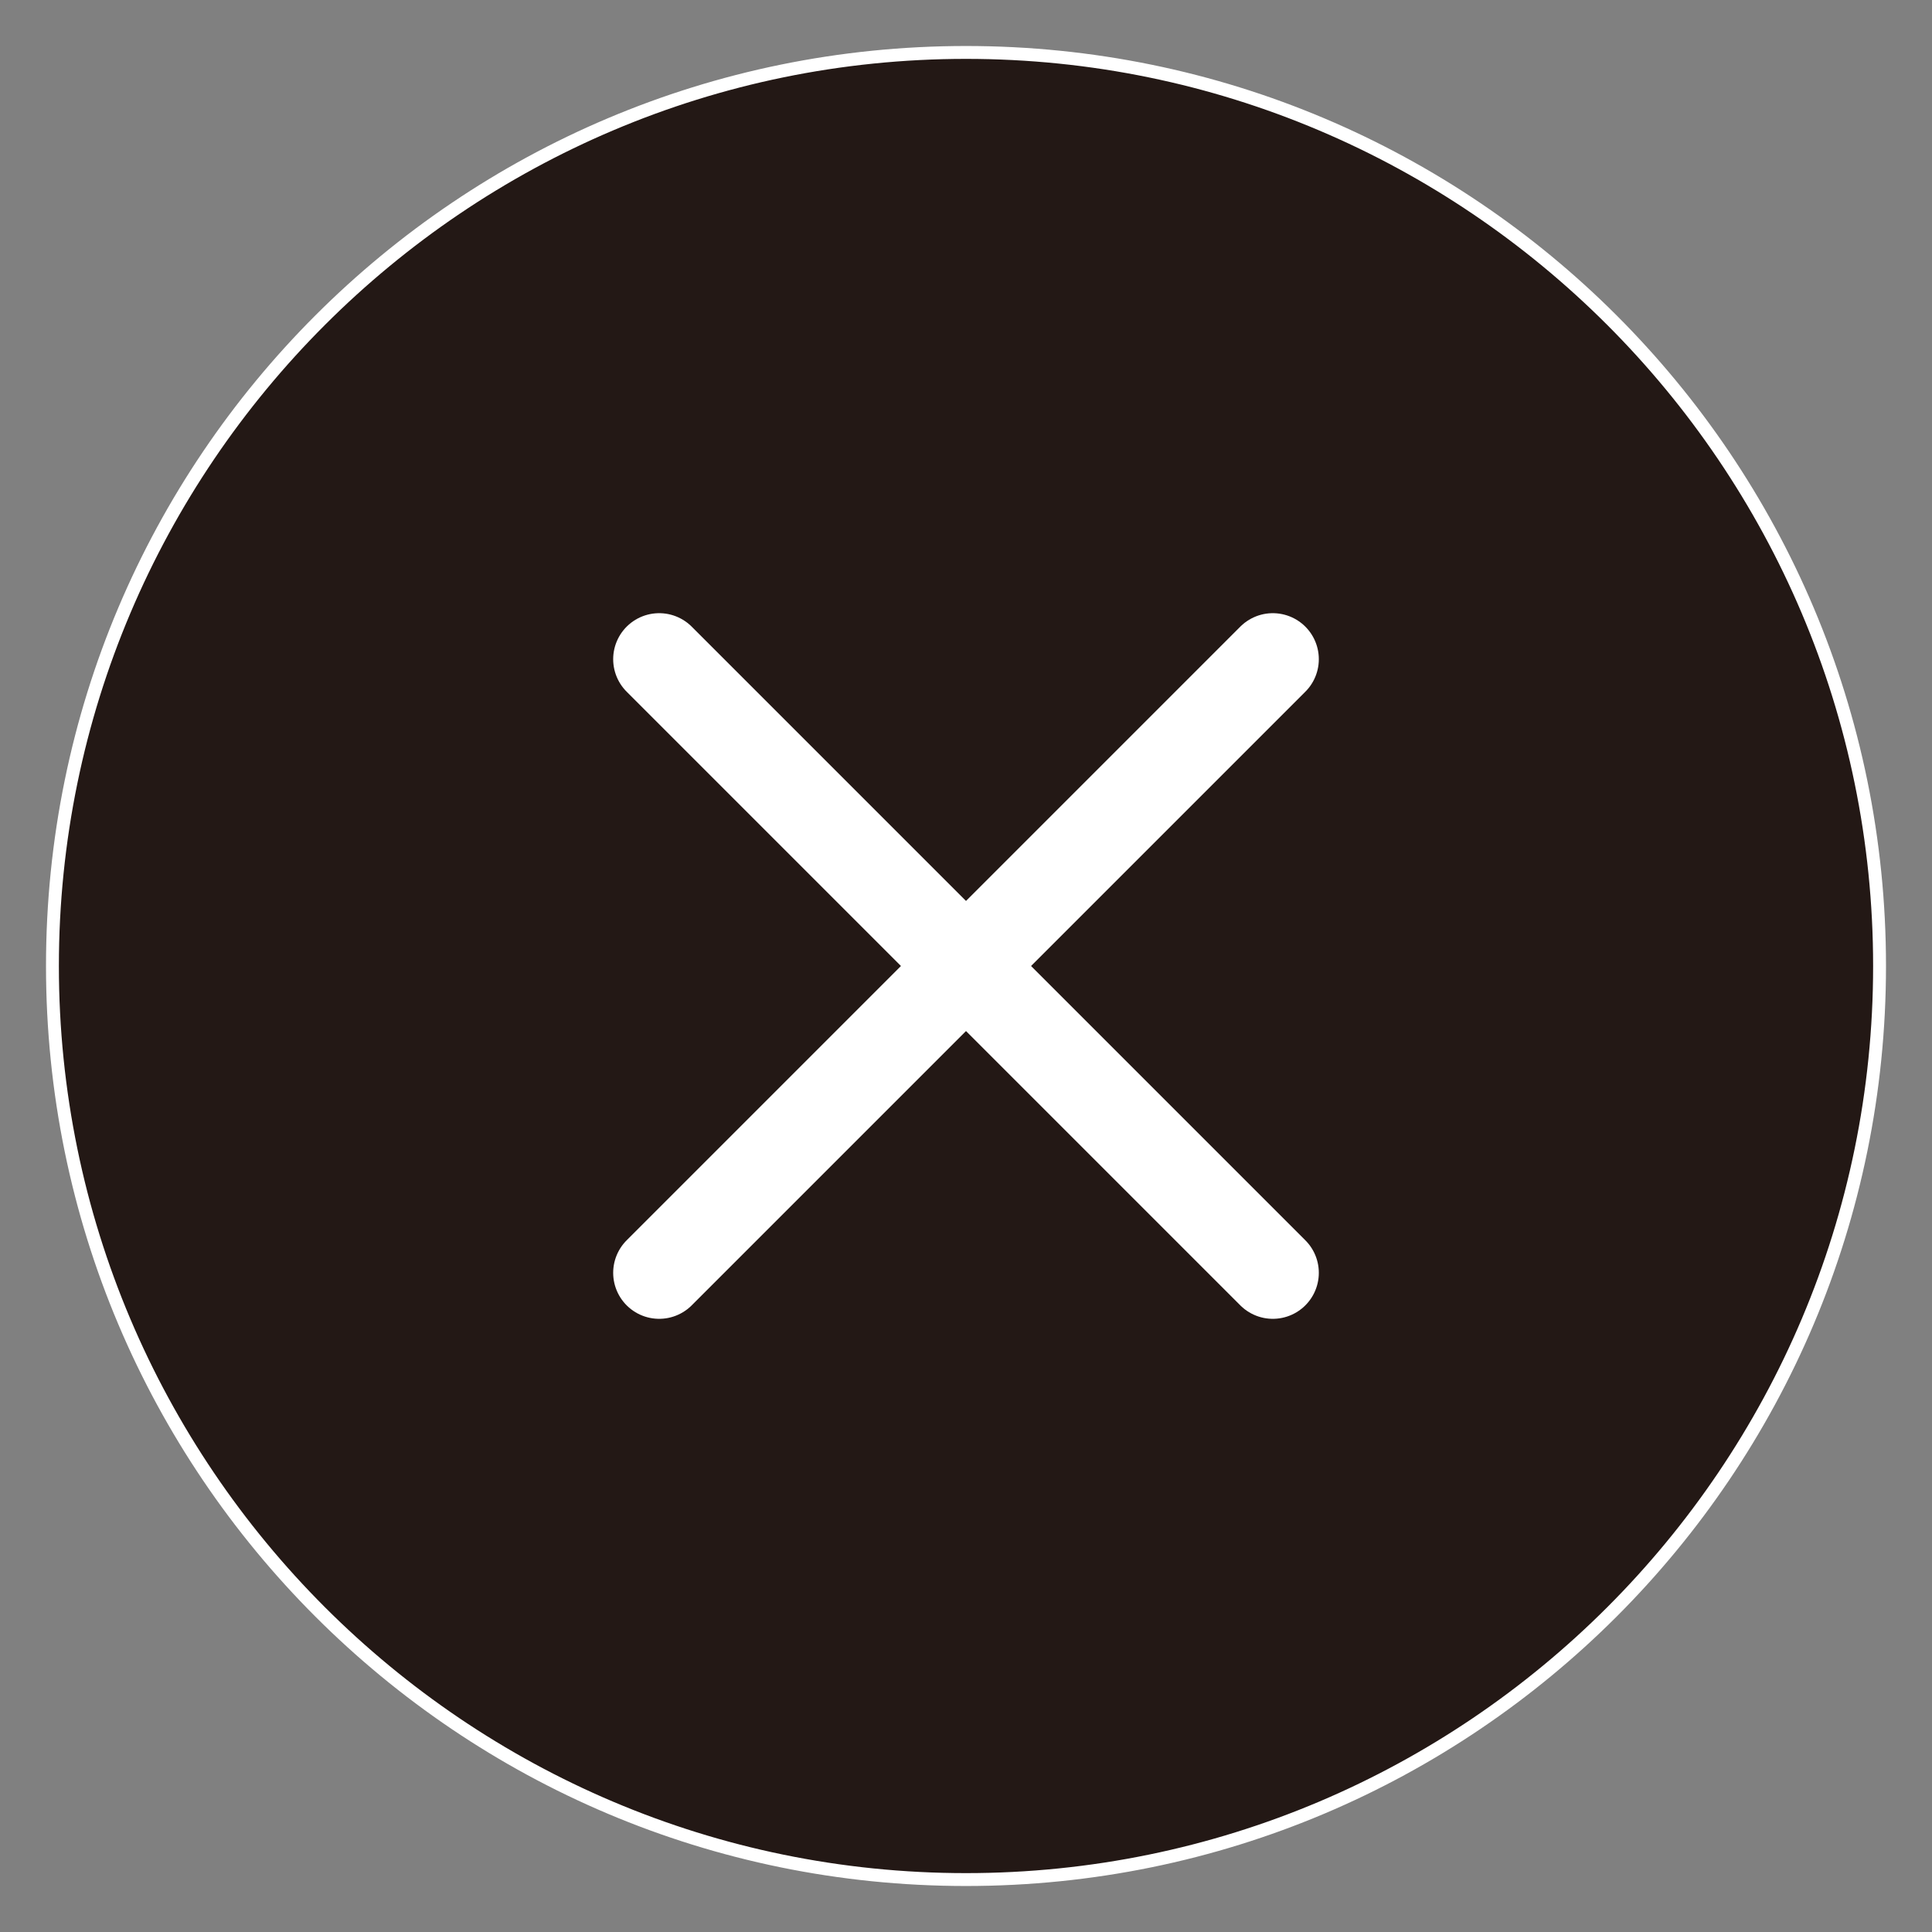
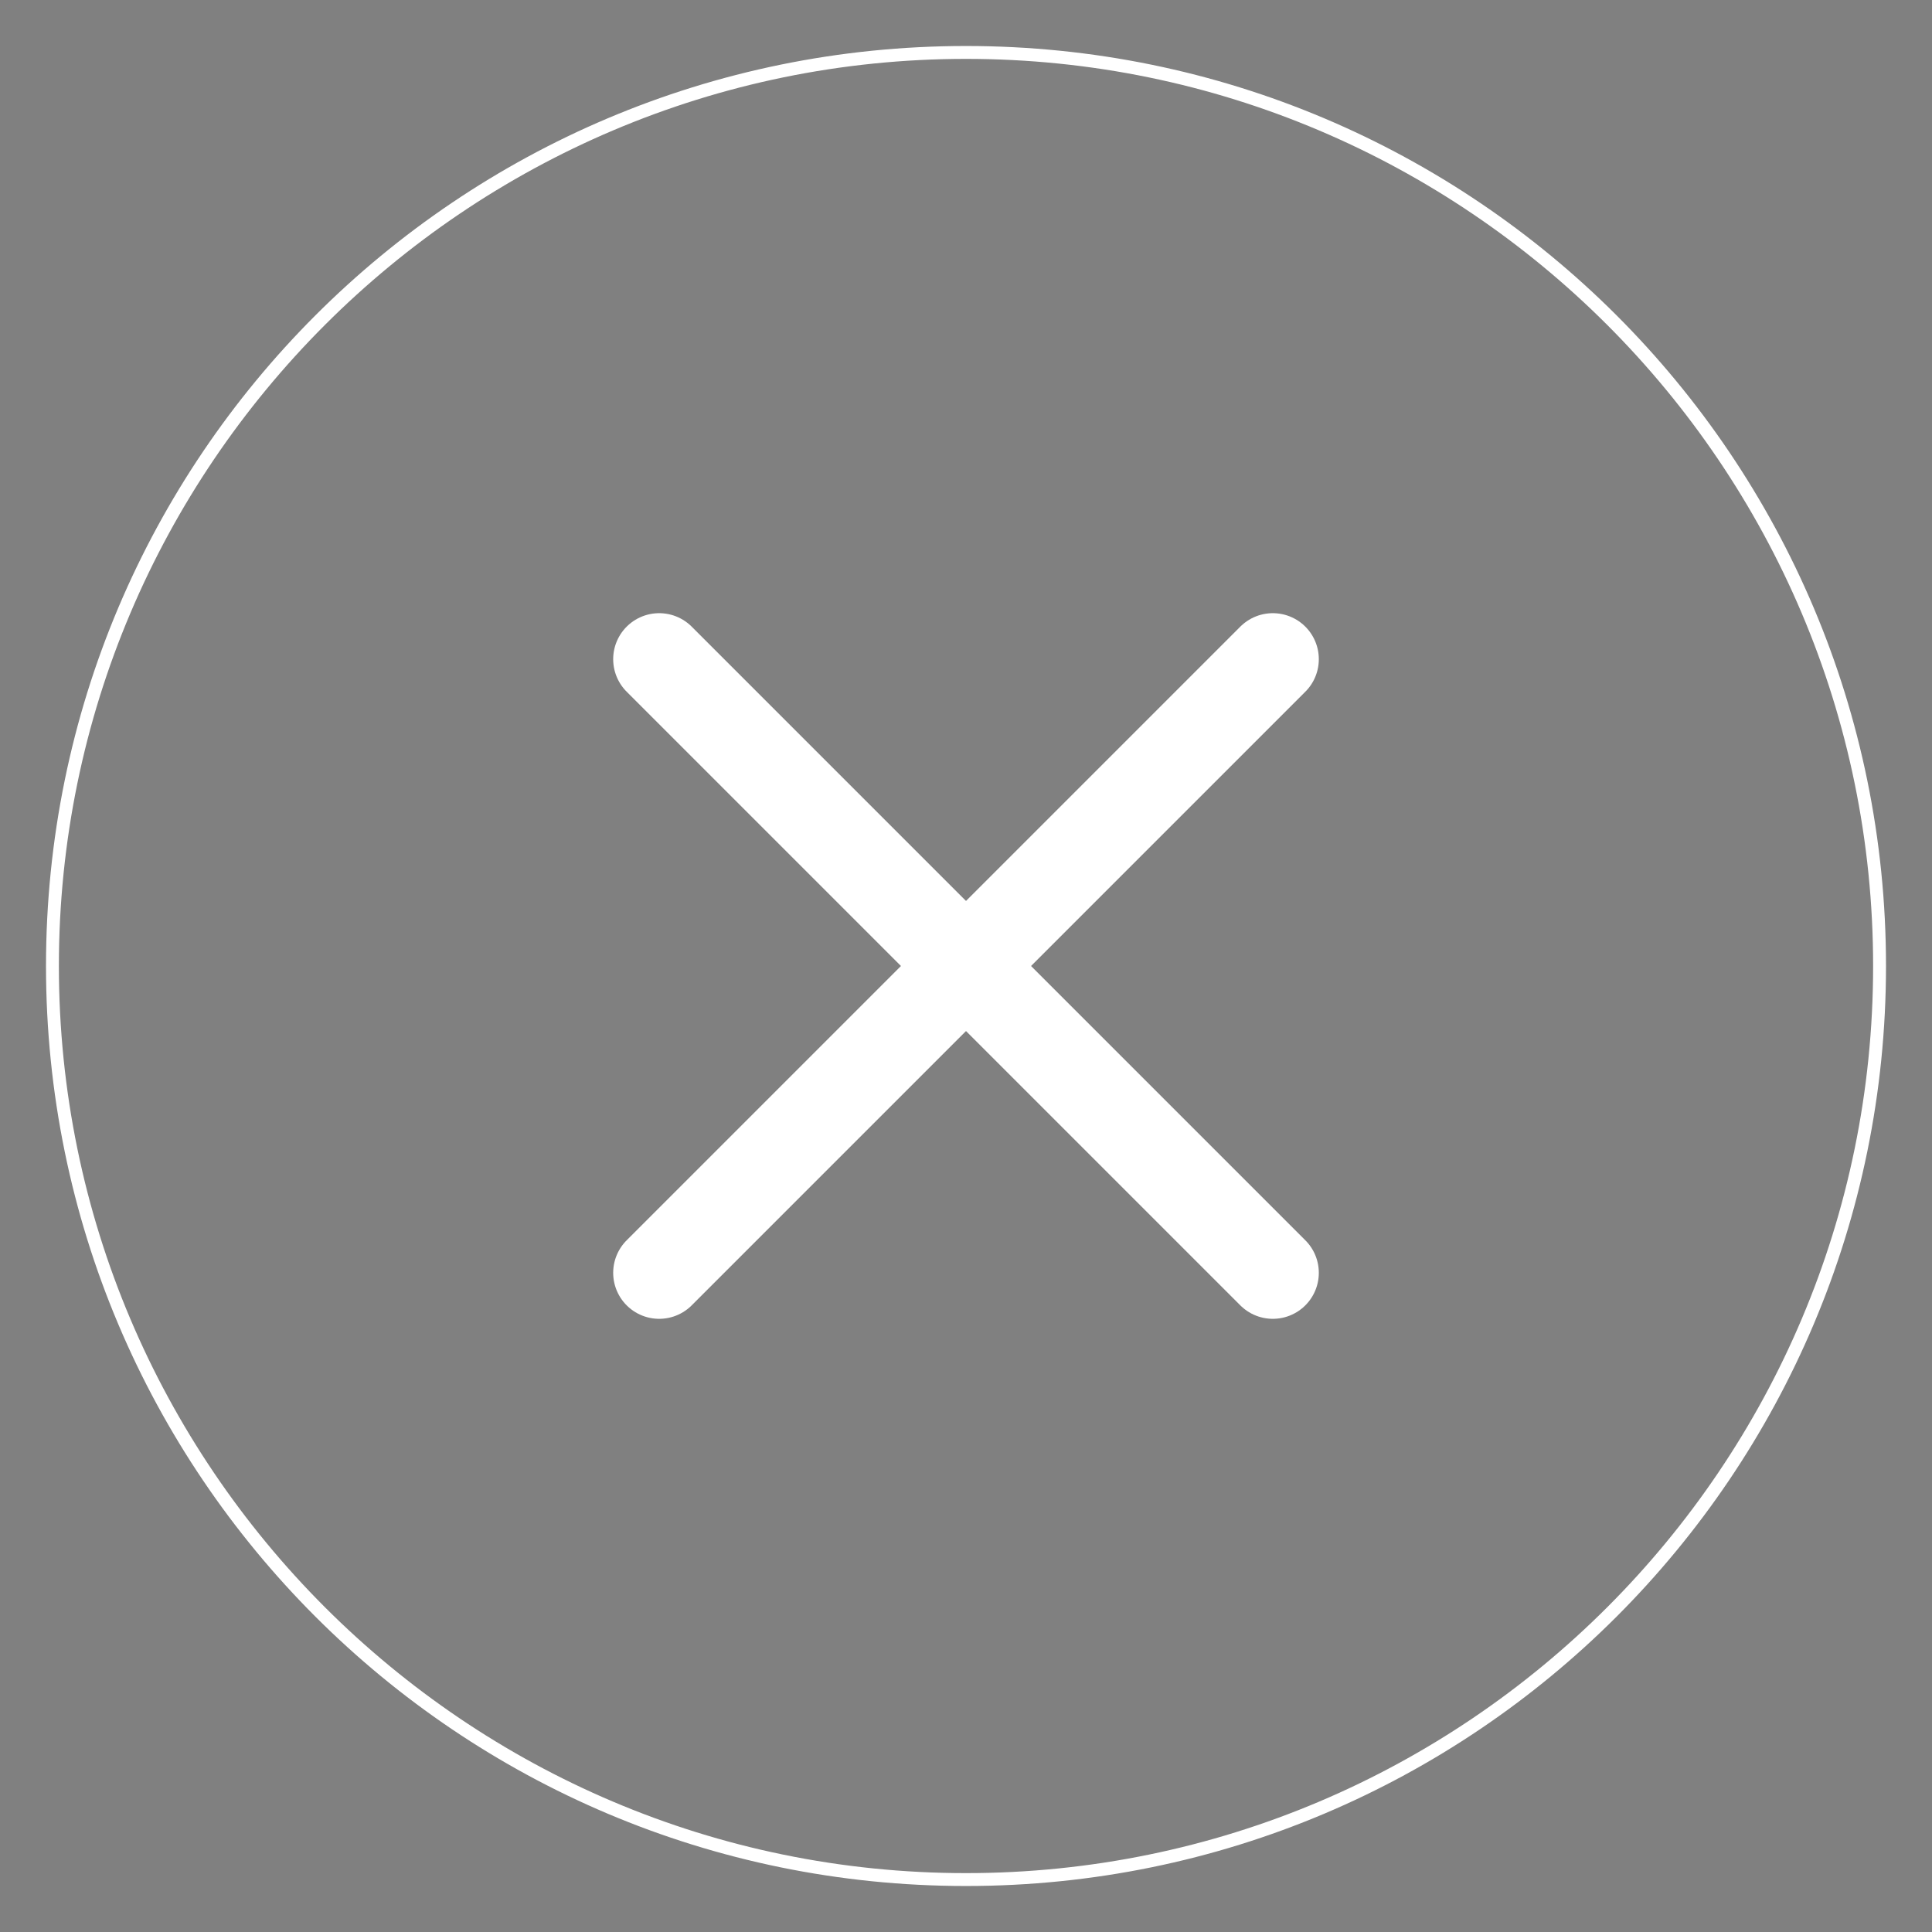
<svg xmlns="http://www.w3.org/2000/svg" viewBox="0 0 42 42">
  <rect x="0" y="0" width="42" height="42" fill="#808080" stroke="none" />
  <defs>
    <style>.cls-1{fill:#fff;}.cls-2{fill:#231815;}.cls-3{fill:none;stroke:#fff;stroke-linecap:round;stroke-linejoin:round;stroke-width:2px;}</style>
  </defs>
  <g id="_作業">
    <g>
-       <circle class="cls-2" cx="21" cy="21" r="19.86" />
-       <path class="cls-1" d="m21,1.28c10.87,0,19.72,8.84,19.72,19.72s-8.84,19.72-19.72,19.72S1.28,31.87,1.28,21,10.13,1.28,21,1.28m0-.28C9.95,1,1,9.95,1,21s8.95,20,20,20,20-8.95,20-20S32.05,1,21,1h0Z" />
+       <path class="cls-1" d="m21,1.28c10.87,0,19.72,8.84,19.72,19.72s-8.84,19.72-19.72,19.72S1.28,31.87,1.28,21,10.13,1.28,21,1.28m0-.28C9.95,1,1,9.95,1,21s8.95,20,20,20,20-8.95,20-20S32.05,1,21,1h0" />
    </g>
  </g>
  <g id="_ポップアップ">
    <g>
      <line class="cls-3" x1="14.33" y1="14.33" x2="27.67" y2="27.67" />
      <line class="cls-3" x1="27.67" y1="14.33" x2="14.33" y2="27.67" />
    </g>
  </g>
</svg>